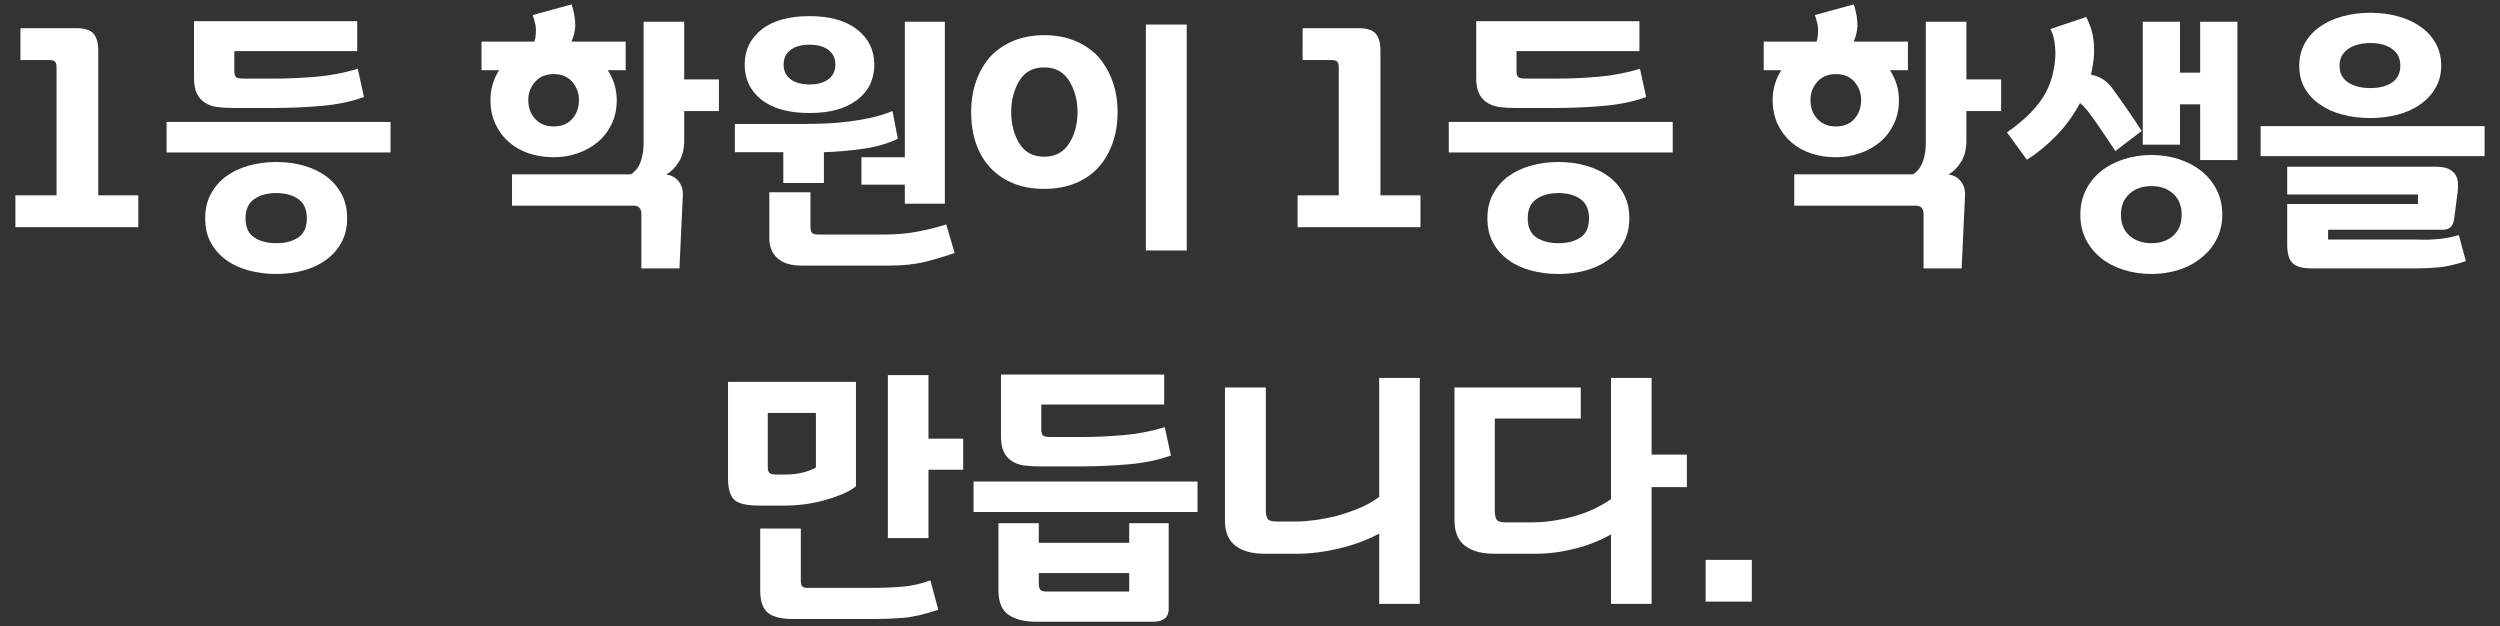
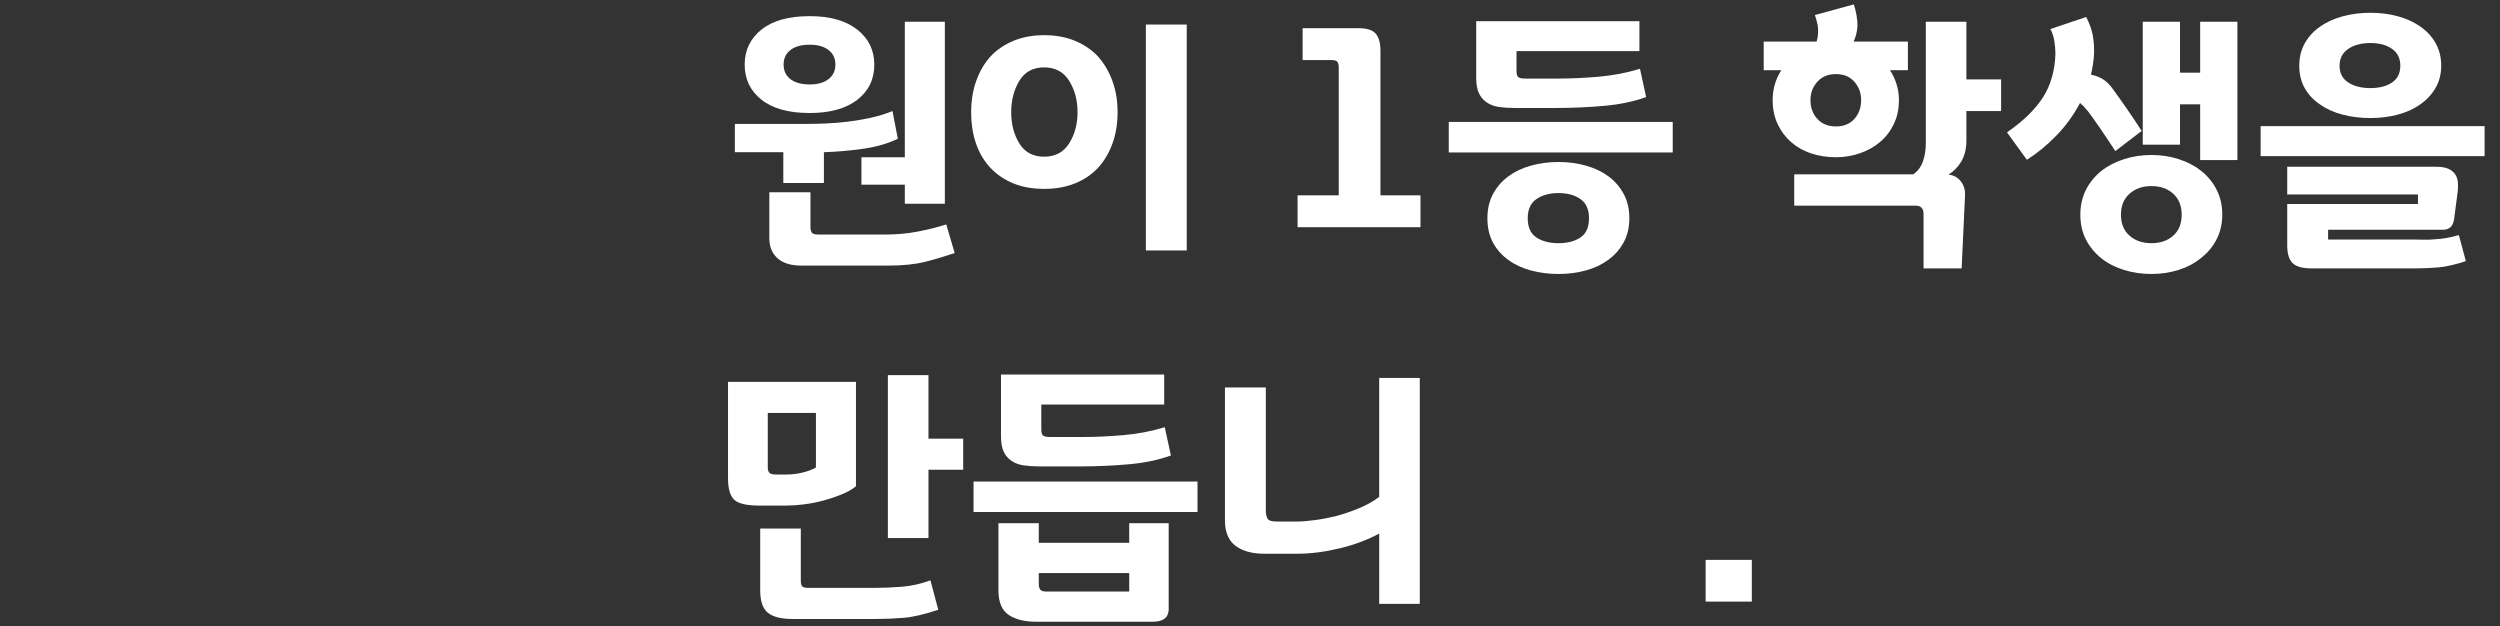
<svg xmlns="http://www.w3.org/2000/svg" version="1.1" id="레이어_1" x="0px" y="0px" width="543px" height="136px" viewBox="0 0 543 136" enable-background="new 0 0 543 136" xml:space="preserve">
  <rect x="0" y="0" width="543" height="136" fill="#333333" stroke="none" />
  <g>
-     <path fill="#FFFFFF" d="M30.04,49.354H3.345v-6.932h8.938V14.695c0-0.608-0.101-1.034-0.303-1.277   c-0.204-0.244-0.608-0.365-1.217-0.365H4.439V6.121h12.162c1.783,0,3.019,0.396,3.709,1.186c0.689,0.791,1.033,2.038,1.033,3.74   v31.375h8.696V49.354z" />
-     <path fill="#FFFFFF" d="M84.825,33.119H36.18v-6.628h48.646V33.119z M51.291,16.762c0.263,0.204,0.76,0.305,1.49,0.305h7.175   c2.676,0,5.573-0.131,8.695-0.396c3.121-0.263,6.141-0.841,9.06-1.732l1.338,6.141c-2.676,0.973-5.736,1.612-9.181,1.916   c-3.446,0.304-6.893,0.456-10.338,0.456h-9.121c-1.176,0-2.271-0.07-3.284-0.213c-1.013-0.142-1.885-0.456-2.614-0.942   c-0.771-0.486-1.358-1.155-1.764-2.007c-0.404-0.851-0.607-1.986-0.607-3.406V4.601h35.45v6.505H50.896v4.318   C50.896,16.114,51.026,16.56,51.291,16.762z M74.154,52.668c-0.831,1.52-1.957,2.787-3.375,3.8   c-1.378,1.014-3.001,1.773-4.864,2.281c-1.865,0.506-3.831,0.759-5.898,0.759c-2.108,0-4.104-0.253-5.989-0.759   c-1.885-0.508-3.518-1.267-4.896-2.281c-1.419-1.013-2.533-2.271-3.344-3.77c-0.812-1.5-1.216-3.264-1.216-5.291   c0-1.985,0.404-3.739,1.216-5.259c0.811-1.521,1.925-2.807,3.344-3.861c1.378-1.013,3.011-1.784,4.896-2.311   s3.881-0.791,5.989-0.791c2.107,0,4.094,0.264,5.959,0.791c1.864,0.527,3.486,1.298,4.865,2.311   c1.418,1.054,2.532,2.34,3.344,3.861c0.811,1.52,1.216,3.274,1.216,5.259C75.4,49.395,74.984,51.148,74.154,52.668z M64.79,43.243   c-1.237-0.871-2.828-1.308-4.773-1.308c-1.946,0-3.547,0.437-4.804,1.308c-1.257,0.873-1.885,2.261-1.885,4.165   c0,1.946,0.628,3.334,1.885,4.166c1.257,0.831,2.857,1.247,4.804,1.247c1.945,0,3.536-0.417,4.773-1.247   c1.236-0.831,1.854-2.219,1.854-4.166C66.645,45.503,66.026,44.115,64.79,43.243z" />
-     <path fill="#FFFFFF" d="M135.902,15.241h-3.892c0.607,0.933,1.084,1.946,1.429,3.042c0.344,1.093,0.517,2.25,0.517,3.465   c0,1.946-0.375,3.689-1.124,5.229c-0.751,1.541-1.755,2.839-3.011,3.893c-1.257,1.055-2.716,1.865-4.378,2.432   c-1.662,0.568-3.386,0.852-5.169,0.852c-1.905,0-3.689-0.274-5.351-0.821c-1.663-0.547-3.121-1.369-4.378-2.462   c-1.217-1.054-2.188-2.352-2.919-3.893c-0.729-1.541-1.095-3.283-1.095-5.229c0-1.215,0.162-2.372,0.487-3.465   c0.323-1.095,0.79-2.108,1.398-3.042h-3.831V9.039h11.492c0.161-0.486,0.263-1.053,0.304-1.702c0.041-0.648,0.021-1.256-0.06-1.824   c-0.083-0.365-0.174-0.739-0.274-1.125c-0.102-0.385-0.212-0.761-0.334-1.125l8.452-2.311c0.242,0.771,0.435,1.55,0.577,2.341   c0.142,0.791,0.213,1.572,0.213,2.341c-0.041,0.608-0.132,1.207-0.273,1.794c-0.144,0.588-0.335,1.125-0.578,1.611h11.797V15.241z    M148.611,4.722v12.526h7.539v6.871h-7.539v6.385c0,1.824-0.376,3.354-1.125,4.591c-0.751,1.237-1.673,2.18-2.768,2.827   c1.135,0.122,2.037,0.619,2.706,1.49s0.963,1.916,0.882,3.131l-0.729,15.75h-8.27V46.436c0-0.568-0.144-1.004-0.426-1.308   c-0.284-0.305-0.709-0.457-1.277-0.457h-26.39v-6.81h25.843c0.973-0.648,1.672-1.571,2.098-2.767s0.639-2.524,0.639-3.983V4.722   H148.611z M124.289,17.765c-0.974-1.115-2.312-1.672-4.015-1.672c-1.702,0-3.051,0.558-4.043,1.672   c-0.994,1.116-1.49,2.442-1.49,3.982c0,1.623,0.496,2.979,1.49,4.075c0.992,1.094,2.341,1.642,4.043,1.642   c1.703,0,3.041-0.547,4.015-1.642c0.972-1.095,1.458-2.452,1.458-4.075C125.747,20.208,125.261,18.881,124.289,17.765z" />
    <path fill="#FFFFFF" d="M159.617,26.917h15.444c1.216,0,2.615-0.031,4.195-0.091c1.581-0.061,3.201-0.192,4.864-0.396   c1.662-0.202,3.334-0.486,5.017-0.852c1.682-0.365,3.254-0.852,4.713-1.459l1.155,6.021c-2.189,1.055-4.733,1.785-7.631,2.188   c-2.899,0.406-5.707,0.649-8.422,0.73v6.689h-8.817v-6.689h-10.519V26.917z M186.188,21.688c-2.473,1.906-5.919,2.858-10.337,2.858   c-4.541,0-8.026-0.963-10.458-2.889c-2.433-1.925-3.648-4.469-3.648-7.632c0-3.12,1.216-5.654,3.648-7.601   c2.432-1.945,5.917-2.918,10.458-2.918c4.418,0,7.864,0.973,10.337,2.918c2.473,1.946,3.71,4.48,3.71,7.601   C189.898,17.229,188.661,19.782,186.188,21.688z M176.034,41.753v7.541c0,0.607,0.111,1.033,0.335,1.277   c0.222,0.243,0.658,0.365,1.308,0.365h14.715c2.351,0,4.61-0.204,6.78-0.608c2.167-0.406,4.286-0.933,6.354-1.581l1.824,6.202   c-2.108,0.73-4.246,1.368-6.415,1.916c-2.169,0.546-4.814,0.821-7.935,0.821h-18.973c-2.229,0-3.942-0.528-5.138-1.582   c-1.196-1.055-1.794-2.514-1.794-4.378v-9.972H176.034z M179.956,10.864c-0.993-0.77-2.362-1.155-4.104-1.155   c-1.784,0-3.172,0.386-4.165,1.155c-0.994,0.771-1.489,1.824-1.489,3.161c0,1.338,0.495,2.393,1.489,3.163   c0.993,0.77,2.381,1.155,4.165,1.155c1.742,0,3.111-0.385,4.104-1.155s1.49-1.824,1.49-3.163   C181.446,12.688,180.949,11.634,179.956,10.864z M205.222,44.247h-8.695v-4.135h-9.426v-5.959h9.426V4.722h8.695V44.247z" />
    <path fill="#FFFFFF" d="M241.613,31.204c-0.75,2.048-1.793,3.801-3.131,5.26c-1.379,1.459-3.051,2.584-5.018,3.375   c-1.966,0.79-4.187,1.186-6.658,1.186c-2.514,0-4.743-0.396-6.688-1.186c-1.946-0.791-3.609-1.916-4.986-3.375   c-1.379-1.459-2.423-3.212-3.132-5.26c-0.71-2.047-1.064-4.328-1.064-6.841c0-2.472,0.365-4.732,1.095-6.779   c0.729-2.047,1.764-3.821,3.102-5.322c1.377-1.458,3.05-2.594,5.016-3.405c1.966-0.81,4.186-1.216,6.658-1.216   c2.472,0,4.692,0.406,6.658,1.216c1.967,0.811,3.639,1.946,5.018,3.405c1.338,1.501,2.381,3.275,3.131,5.322   c0.75,2.046,1.125,4.307,1.125,6.779C242.738,26.876,242.363,29.157,241.613,31.204z M232.219,17.553   c-1.216-1.946-3.021-2.919-5.412-2.919c-2.432,0-4.236,0.973-5.411,2.919c-1.176,1.945-1.763,4.216-1.763,6.81   c0,2.596,0.587,4.856,1.763,6.78c1.175,1.926,2.979,2.889,5.411,2.889c2.392,0,4.196-0.962,5.412-2.889   c1.216-1.924,1.824-4.184,1.824-6.78C234.043,21.769,233.435,19.498,232.219,17.553z M248.88,54.401V5.331h8.878v49.071H248.88z" />
    <path fill="#FFFFFF" d="M308.53,49.354h-26.694v-6.932h8.94V14.695c0-0.608-0.104-1.034-0.306-1.277   c-0.204-0.244-0.606-0.365-1.217-0.365h-6.323V6.121h12.163c1.782,0,3.019,0.396,3.707,1.186c0.689,0.791,1.034,2.038,1.034,3.74   v31.375h8.695V49.354z" />
    <path fill="#FFFFFF" d="M363.317,33.119h-48.646v-6.628h48.646V33.119z M329.782,16.762c0.263,0.204,0.761,0.305,1.489,0.305h7.175   c2.675,0,5.573-0.131,8.695-0.396c3.122-0.263,6.143-0.841,9.061-1.732l1.338,6.141c-2.675,0.973-5.736,1.612-9.182,1.916   c-3.446,0.304-6.891,0.456-10.338,0.456h-9.12c-1.177,0-2.271-0.07-3.283-0.213c-1.013-0.142-1.886-0.456-2.615-0.942   c-0.77-0.486-1.358-1.155-1.763-2.007c-0.406-0.851-0.608-1.986-0.608-3.406V4.601h35.451v6.505h-26.696v4.318   C329.386,16.114,329.519,16.56,329.782,16.762z M352.646,52.668c-0.832,1.52-1.956,2.787-3.375,3.8   c-1.378,1.014-3,1.773-4.863,2.281c-1.866,0.506-3.832,0.759-5.9,0.759c-2.107,0-4.104-0.253-5.989-0.759   c-1.884-0.508-3.517-1.267-4.895-2.281c-1.419-1.013-2.533-2.271-3.344-3.77c-0.813-1.5-1.217-3.264-1.217-5.291   c0-1.985,0.404-3.739,1.217-5.259c0.811-1.521,1.925-2.807,3.344-3.861c1.378-1.013,3.011-1.784,4.895-2.311   c1.886-0.527,3.882-0.791,5.989-0.791c2.109,0,4.094,0.264,5.96,0.791c1.864,0.527,3.485,1.298,4.864,2.311   c1.419,1.054,2.532,2.34,3.345,3.861c0.809,1.52,1.215,3.274,1.215,5.259C353.891,49.395,353.476,51.148,352.646,52.668z    M343.281,43.243c-1.236-0.871-2.828-1.308-4.774-1.308c-1.943,0-3.548,0.437-4.804,1.308c-1.255,0.873-1.883,2.261-1.883,4.165   c0,1.946,0.628,3.334,1.883,4.166c1.256,0.831,2.86,1.247,4.804,1.247c1.946,0,3.538-0.417,4.774-1.247   c1.236-0.831,1.854-2.219,1.854-4.166C345.136,45.503,344.518,44.115,343.281,43.243z" />
    <path fill="#FFFFFF" d="M414.394,15.241h-3.892c0.608,0.933,1.085,1.946,1.429,3.042c0.344,1.093,0.517,2.25,0.517,3.465   c0,1.946-0.375,3.689-1.125,5.229c-0.75,1.541-1.754,2.839-3.01,3.893c-1.257,1.055-2.717,1.865-4.379,2.432   c-1.662,0.568-3.385,0.852-5.167,0.852c-1.907,0-3.689-0.274-5.352-0.821c-1.662-0.547-3.122-1.369-4.38-2.462   c-1.215-1.054-2.187-2.352-2.918-3.893c-0.729-1.541-1.095-3.283-1.095-5.229c0-1.215,0.162-2.372,0.486-3.465   c0.325-1.095,0.791-2.108,1.399-3.042h-3.831V9.039h11.492c0.163-0.486,0.265-1.053,0.304-1.702   c0.04-0.648,0.021-1.256-0.061-1.824c-0.08-0.365-0.173-0.739-0.272-1.125c-0.103-0.385-0.214-0.761-0.334-1.125l8.452-2.311   c0.243,0.771,0.434,1.55,0.577,2.341c0.142,0.791,0.212,1.572,0.212,2.341c-0.041,0.608-0.132,1.207-0.274,1.794   c-0.142,0.588-0.334,1.125-0.577,1.611h11.798V15.241z M427.101,4.722v12.526h7.541v6.871h-7.541v6.385   c0,1.824-0.375,3.354-1.125,4.591c-0.749,1.237-1.67,2.18-2.767,2.827c1.136,0.122,2.037,0.619,2.706,1.49s0.962,1.916,0.883,3.131   l-0.729,15.75h-8.271V46.436c0-0.568-0.142-1.004-0.425-1.308c-0.284-0.305-0.71-0.457-1.275-0.457h-26.391v-6.81h25.842   c0.973-0.648,1.672-1.571,2.098-2.767s0.64-2.524,0.64-3.983V4.722H427.101z M402.778,17.765c-0.972-1.115-2.311-1.672-4.012-1.672   c-1.703,0-3.052,0.558-4.044,1.672c-0.995,1.116-1.49,2.442-1.49,3.982c0,1.623,0.495,2.979,1.49,4.075   c0.992,1.094,2.341,1.642,4.044,1.642c1.701,0,3.04-0.547,4.012-1.642c0.975-1.095,1.46-2.452,1.46-4.075   C404.238,20.208,403.753,18.881,402.778,17.765z" />
    <path fill="#FFFFFF" d="M453.126,3.689c0.731,1.458,1.207,2.796,1.429,4.013c0.224,1.215,0.315,2.533,0.274,3.952   c-0.039,0.812-0.121,1.592-0.243,2.341c-0.12,0.75-0.265,1.49-0.424,2.22c0.852,0.163,1.65,0.456,2.4,0.882   c0.749,0.425,1.47,1.084,2.158,1.976c1.095,1.5,2.19,3.041,3.285,4.622s2.148,3.162,3.161,4.743l-5.716,4.378   c-1.217-1.864-2.332-3.536-3.345-5.016c-1.013-1.48-1.905-2.727-2.675-3.74c-0.164-0.162-0.315-0.324-0.455-0.486   c-0.144-0.162-0.274-0.324-0.396-0.487c-0.163-0.122-0.304-0.243-0.426-0.365c-0.121-0.122-0.243-0.243-0.363-0.365   c-1.422,2.676-3.163,5.069-5.231,7.176c-2.066,2.107-4.176,3.831-6.323,5.168l-4.317-5.958c3.527-2.433,6.131-4.966,7.814-7.601   c1.682-2.634,2.583-5.777,2.706-9.425c0-0.932-0.082-1.885-0.243-2.858c-0.164-0.973-0.447-1.824-0.852-2.554L453.126,3.689z    M481.434,52c-0.832,1.601-1.956,2.949-3.375,4.044c-1.38,1.134-3.001,1.996-4.865,2.583c-1.864,0.587-3.83,0.881-5.898,0.881   c-2.108,0-4.104-0.294-5.989-0.881c-1.885-0.588-3.519-1.429-4.895-2.523c-1.419-1.135-2.535-2.493-3.346-4.075   c-0.811-1.58-1.215-3.383-1.215-5.411c0-1.986,0.404-3.779,1.215-5.382c0.811-1.601,1.927-2.969,3.346-4.104   c1.376-1.095,3.01-1.946,4.895-2.554c1.886-0.607,3.881-0.912,5.989-0.912c2.107,0,4.095,0.305,5.958,0.912   c1.864,0.608,3.488,1.459,4.866,2.554c1.419,1.135,2.533,2.503,3.344,4.104c0.811,1.603,1.217,3.396,1.217,5.382   C482.68,48.604,482.264,50.397,481.434,52z M472.038,42.088c-1.217-1.114-2.797-1.672-4.743-1.672   c-1.945,0-3.538,0.559-4.774,1.672c-1.236,1.116-1.854,2.625-1.854,4.53c0,1.946,0.617,3.466,1.854,4.561   c1.236,1.094,2.829,1.642,4.774,1.642c1.946,0,3.526-0.548,4.743-1.642c1.215-1.095,1.824-2.615,1.824-4.561   C473.862,44.713,473.253,43.204,472.038,42.088z M485.963,34.761h-8.087V22.66h-4.378v8.756h-8.089V4.722h8.089V15.79h4.378V4.722   h8.087V34.761z" />
    <path fill="#FFFFFF" d="M539.655,33.909h-48.646v-6.506h48.646V33.909z M524.392,52.029c0.731,0,1.46,0.01,2.189,0.031   c0.73,0.02,1.498-0.011,2.312-0.091c0.77-0.041,1.58-0.132,2.432-0.273c0.852-0.143,1.763-0.355,2.736-0.638l1.521,5.655   c-2.312,0.77-4.317,1.226-6.021,1.369c-1.702,0.141-3.343,0.212-4.926,0.212h-22.559c-1.946,0-3.314-0.375-4.104-1.125   c-0.792-0.75-1.187-2.057-1.187-3.922v-8.939h28.397V42.24h-28.397v-6.019h32.349c1.136,0,2.026,0.151,2.677,0.456   c0.647,0.303,1.134,0.699,1.458,1.186c0.325,0.487,0.518,1.055,0.577,1.702c0.063,0.649,0.051,1.318-0.028,2.007l-0.792,6.08   c-0.122,0.771-0.385,1.338-0.791,1.703c-0.406,0.365-0.972,0.547-1.702,0.547h-24.869v2.128H524.392z M528.983,19.133   c-0.832,1.42-1.955,2.614-3.375,3.587c-1.38,0.973-3.001,1.703-4.865,2.189s-3.829,0.729-5.897,0.729   c-2.109,0-4.104-0.243-5.989-0.729s-3.517-1.216-4.896-2.189c-1.419-0.932-2.534-2.107-3.345-3.526   c-0.811-1.418-1.215-3.06-1.215-4.926c0-1.824,0.404-3.455,1.215-4.895c0.811-1.438,1.926-2.645,3.345-3.618   c1.379-0.973,3.01-1.711,4.896-2.219c1.886-0.506,3.88-0.761,5.989-0.761c2.106,0,4.094,0.254,5.958,0.761   c1.866,0.508,3.487,1.246,4.865,2.219c1.419,0.973,2.533,2.18,3.344,3.618c0.811,1.439,1.217,3.071,1.217,4.895   C530.229,16.093,529.813,17.714,528.983,19.133z M519.558,10.62c-1.195-0.852-2.767-1.276-4.712-1.276   c-1.946,0-3.548,0.425-4.804,1.276s-1.886,2.068-1.886,3.648c0,1.622,0.63,2.838,1.886,3.649c1.256,0.812,2.857,1.216,4.804,1.216   c1.945,0,3.517-0.404,4.712-1.216c1.195-0.811,1.794-2.027,1.794-3.649C521.352,12.688,520.753,11.472,519.558,10.62z" />
-     <path fill="#FFFFFF" d="M185.915,105.617c-0.852,0.689-1.906,1.287-3.163,1.791c-1.256,0.51-2.553,0.943-3.891,1.307   c-1.378,0.367-2.768,0.643-4.165,0.822c-1.398,0.184-2.666,0.273-3.801,0.273h-6.02c-2.758,0-4.571-0.434-5.442-1.307   c-0.872-0.869-1.308-2.404-1.308-4.59V82.936h27.789V105.617z M166.791,133.102c-1.115-0.895-1.672-2.516-1.672-4.865v-13.439   h8.817v11.311c0,0.607,0.101,1.021,0.304,1.246c0.202,0.223,0.628,0.336,1.276,0.336h14.473c1.742,0,3.679-0.084,5.808-0.242   c2.128-0.164,4.226-0.633,6.293-1.4l1.702,6.387c-3,1.01-5.533,1.598-7.602,1.76c-2.066,0.164-4.054,0.244-5.959,0.244h-18.119   C169.68,134.438,167.905,133.992,166.791,133.102z M167.156,102.729c0.264,0.221,0.699,0.334,1.308,0.334h2.432   c1.054,0,2.158-0.131,3.313-0.395c1.156-0.264,2.159-0.641,3.011-1.125V89.686h-10.459v11.797   C166.761,102.088,166.892,102.506,167.156,102.729z M209.204,102.027h-7.54v14.836h-8.818V81.475h8.818v13.805h7.54V102.027z" />
+     <path fill="#FFFFFF" d="M185.915,105.617c-0.852,0.689-1.906,1.287-3.163,1.791c-1.256,0.51-2.553,0.943-3.891,1.307   c-1.378,0.367-2.768,0.643-4.165,0.822c-1.398,0.184-2.666,0.273-3.801,0.273h-6.02c-2.758,0-4.571-0.434-5.442-1.307   c-0.872-0.869-1.308-2.404-1.308-4.59V82.936h27.789V105.617M166.791,133.102c-1.115-0.895-1.672-2.516-1.672-4.865v-13.439   h8.817v11.311c0,0.607,0.101,1.021,0.304,1.246c0.202,0.223,0.628,0.336,1.276,0.336h14.473c1.742,0,3.679-0.084,5.808-0.242   c2.128-0.164,4.226-0.633,6.293-1.4l1.702,6.387c-3,1.01-5.533,1.598-7.602,1.76c-2.066,0.164-4.054,0.244-5.959,0.244h-18.119   C169.68,134.438,167.905,133.992,166.791,133.102z M167.156,102.729c0.264,0.221,0.699,0.334,1.308,0.334h2.432   c1.054,0,2.158-0.131,3.313-0.395c1.156-0.264,2.159-0.641,3.011-1.125V89.686h-10.459v11.797   C166.761,102.088,166.892,102.506,167.156,102.729z M209.204,102.027h-7.54v14.836h-8.818V81.475h8.818v13.805h7.54V102.027z" />
    <path fill="#FFFFFF" d="M260.099,111.209h-48.645v-6.627h48.645V111.209z M253.836,113.643v18.91   c-0.081,0.891-0.425,1.531-1.033,1.916s-1.439,0.578-2.493,0.578h-25.174c-2.555,0-4.571-0.498-6.051-1.49   c-1.48-0.994-2.22-2.766-2.22-5.32v-14.594h8.757v4.256h19.64v-4.256H253.836z M226.564,94.609c0.264,0.203,0.76,0.307,1.489,0.307   h7.176c2.675,0,5.573-0.133,8.695-0.396c3.121-0.264,6.142-0.842,9.06-1.732l1.338,6.141c-2.675,0.973-5.736,1.611-9.182,1.914   c-3.446,0.303-6.893,0.457-10.338,0.457h-9.12c-1.177,0-2.271-0.07-3.283-0.211c-1.015-0.143-1.885-0.457-2.615-0.943   c-0.771-0.486-1.359-1.156-1.763-2.008c-0.406-0.85-0.608-1.986-0.608-3.406V81.354h35.449v6.506h-26.693v5.412   C226.169,93.963,226.3,94.408,226.564,94.609z M245.262,128.479v-4.014h-19.64v2.311c0,0.609,0.111,1.045,0.334,1.309   s0.638,0.395,1.246,0.395H245.262z" />
    <path fill="#FFFFFF" d="M299.563,131.154v-15.262c-2.555,1.377-5.443,2.453-8.664,3.223c-3.225,0.77-6.256,1.154-9.092,1.154   h-7.175c-2.676,0-4.774-0.578-6.294-1.732c-1.521-1.156-2.281-2.988-2.281-5.502V84.152h8.878v26.693   c0,0.77,0.123,1.369,0.366,1.795c0.243,0.424,0.911,0.637,2.006,0.637h4.317c1.095,0,2.402-0.102,3.921-0.303   c1.522-0.203,3.112-0.508,4.774-0.914c1.621-0.445,3.242-1.002,4.865-1.672c1.621-0.668,3.079-1.488,4.378-2.463v-25.84h8.815   v49.068H299.563z" />
-     <path fill="#FFFFFF" d="M366.389,105.799h-7.661v25.355h-8.817v-15.082c-2.353,1.34-4.967,2.375-7.844,3.104   c-2.879,0.729-5.717,1.094-8.515,1.094h-9.059c-2.677,0-4.774-0.578-6.294-1.732c-1.521-1.156-2.28-2.988-2.28-5.502V84.152h27.423   v6.746h-18.668v20.131c0,0.77,0.123,1.365,0.365,1.791c0.243,0.426,0.912,0.639,2.007,0.639h5.717c2.716,0,5.624-0.404,8.725-1.213   c3.103-0.811,5.907-2.09,8.423-3.832V82.086h8.817v16.658h7.661V105.799z" />
    <path fill="#FFFFFF" d="M380.495,130.668h-10.032v-9.061h10.032V130.668z" />
  </g>
</svg>